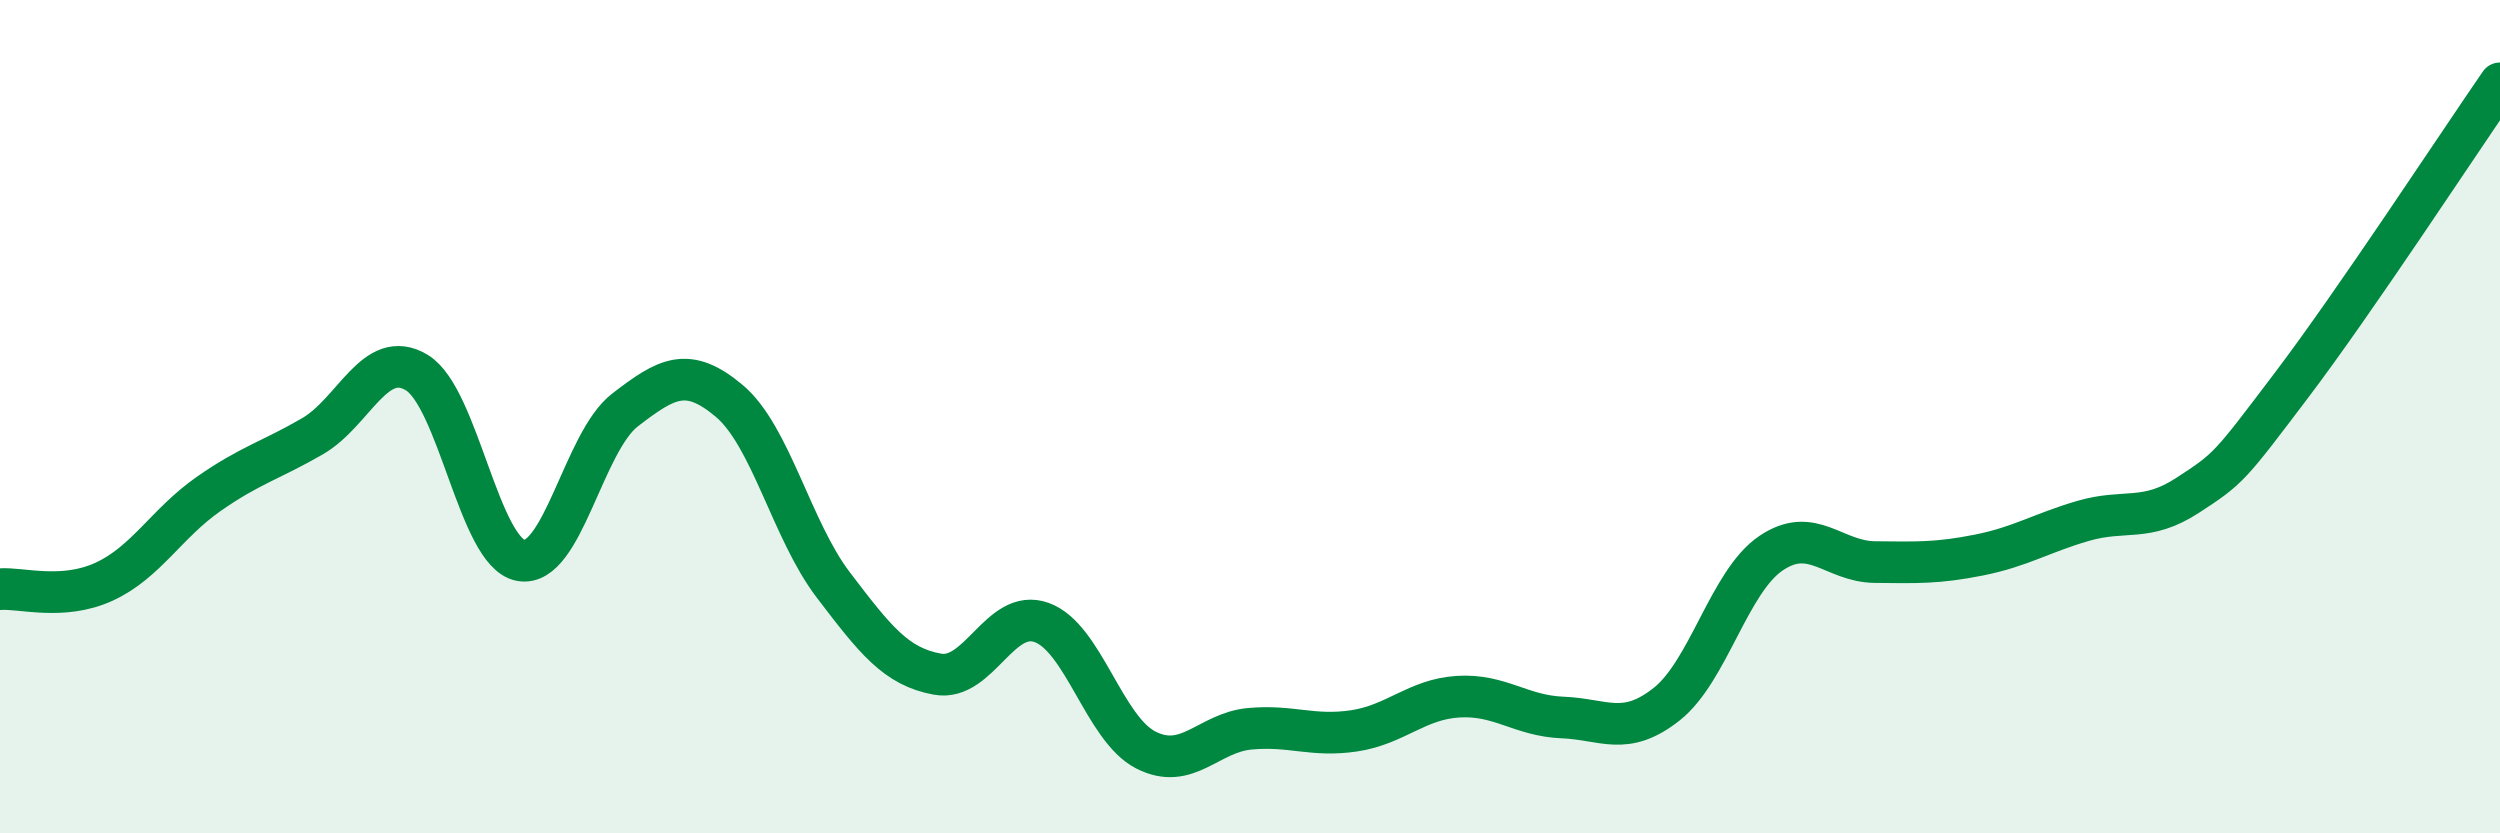
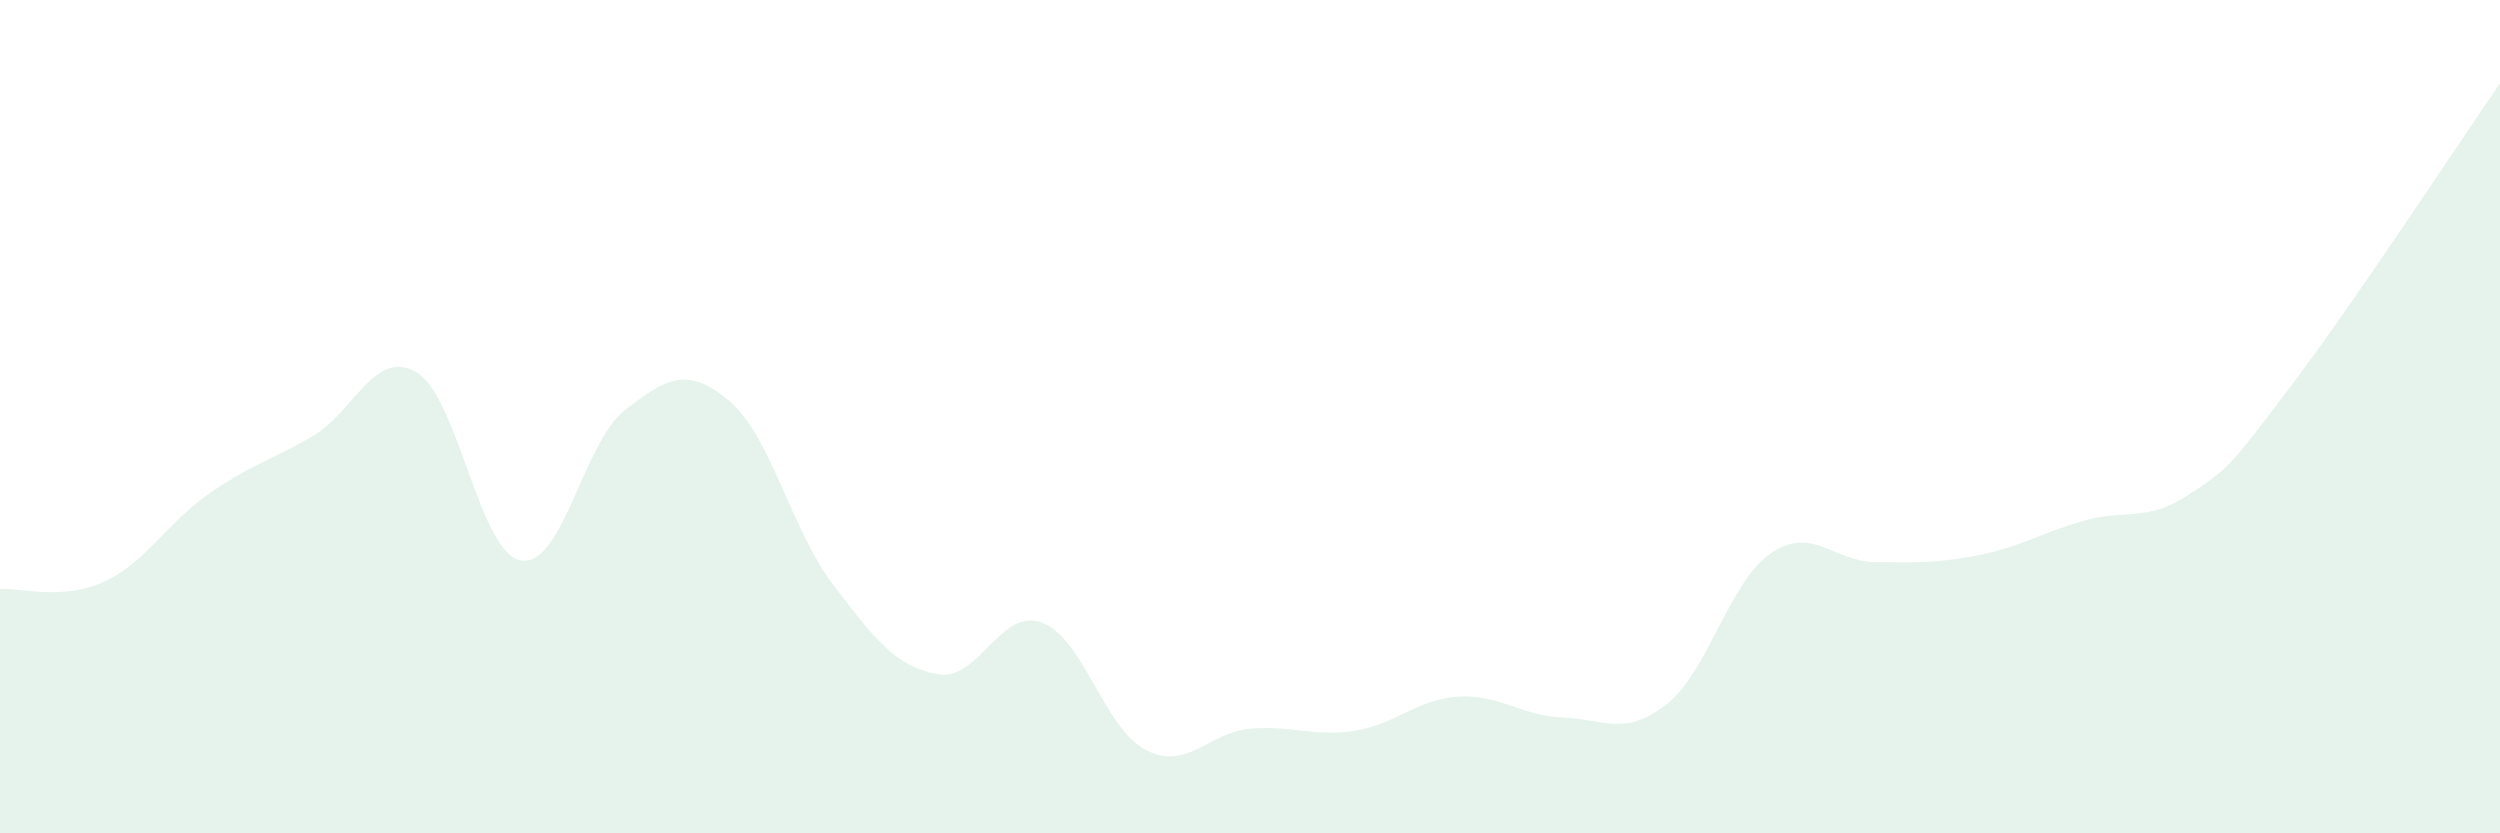
<svg xmlns="http://www.w3.org/2000/svg" width="60" height="20" viewBox="0 0 60 20">
  <path d="M 0,14.14 C 0.5,14.1 1.5,14.42 2.5,13.96 C 3.5,13.5 4,12.56 5,11.86 C 6,11.16 6.5,11.05 7.5,10.47 C 8.5,9.89 9,8.34 10,8.94 C 11,9.54 11.5,13.27 12.5,13.45 C 13.5,13.63 14,10.61 15,9.84 C 16,9.07 16.5,8.78 17.5,9.62 C 18.5,10.46 19,12.73 20,14.04 C 21,15.35 21.5,16 22.5,16.18 C 23.5,16.36 24,14.58 25,14.94 C 26,15.3 26.5,17.49 27.5,18 C 28.5,18.51 29,17.58 30,17.49 C 31,17.4 31.5,17.69 32.5,17.54 C 33.5,17.39 34,16.78 35,16.72 C 36,16.66 36.5,17.18 37.5,17.22 C 38.5,17.26 39,17.69 40,16.9 C 41,16.11 41.5,13.96 42.5,13.28 C 43.5,12.6 44,13.48 45,13.49 C 46,13.5 46.5,13.52 47.5,13.32 C 48.5,13.12 49,12.79 50,12.5 C 51,12.21 51.5,12.54 52.5,11.89 C 53.5,11.24 53.5,11.22 55,9.24 C 56.5,7.26 59,3.45 60,2L60 20L0 20Z" fill="#008740" opacity="0.1" stroke-linecap="round" stroke-linejoin="round" />
-   <path d="M 0,14.14 C 0.5,14.1 1.5,14.42 2.5,13.96 C 3.5,13.5 4,12.56 5,11.86 C 6,11.16 6.5,11.05 7.5,10.47 C 8.5,9.89 9,8.34 10,8.94 C 11,9.54 11.5,13.27 12.5,13.45 C 13.5,13.63 14,10.61 15,9.84 C 16,9.07 16.5,8.78 17.5,9.62 C 18.5,10.46 19,12.73 20,14.04 C 21,15.35 21.5,16 22.5,16.18 C 23.5,16.36 24,14.58 25,14.94 C 26,15.3 26.5,17.49 27.5,18 C 28.5,18.51 29,17.58 30,17.49 C 31,17.4 31.5,17.69 32.5,17.54 C 33.5,17.39 34,16.78 35,16.72 C 36,16.66 36.5,17.18 37.5,17.22 C 38.5,17.26 39,17.69 40,16.9 C 41,16.11 41.5,13.96 42.5,13.28 C 43.5,12.6 44,13.48 45,13.49 C 46,13.5 46.5,13.52 47.5,13.32 C 48.5,13.12 49,12.79 50,12.5 C 51,12.21 51.5,12.54 52.5,11.89 C 53.5,11.24 53.5,11.22 55,9.24 C 56.5,7.26 59,3.45 60,2" stroke="#008740" stroke-width="1" fill="none" stroke-linecap="round" stroke-linejoin="round" />
</svg>